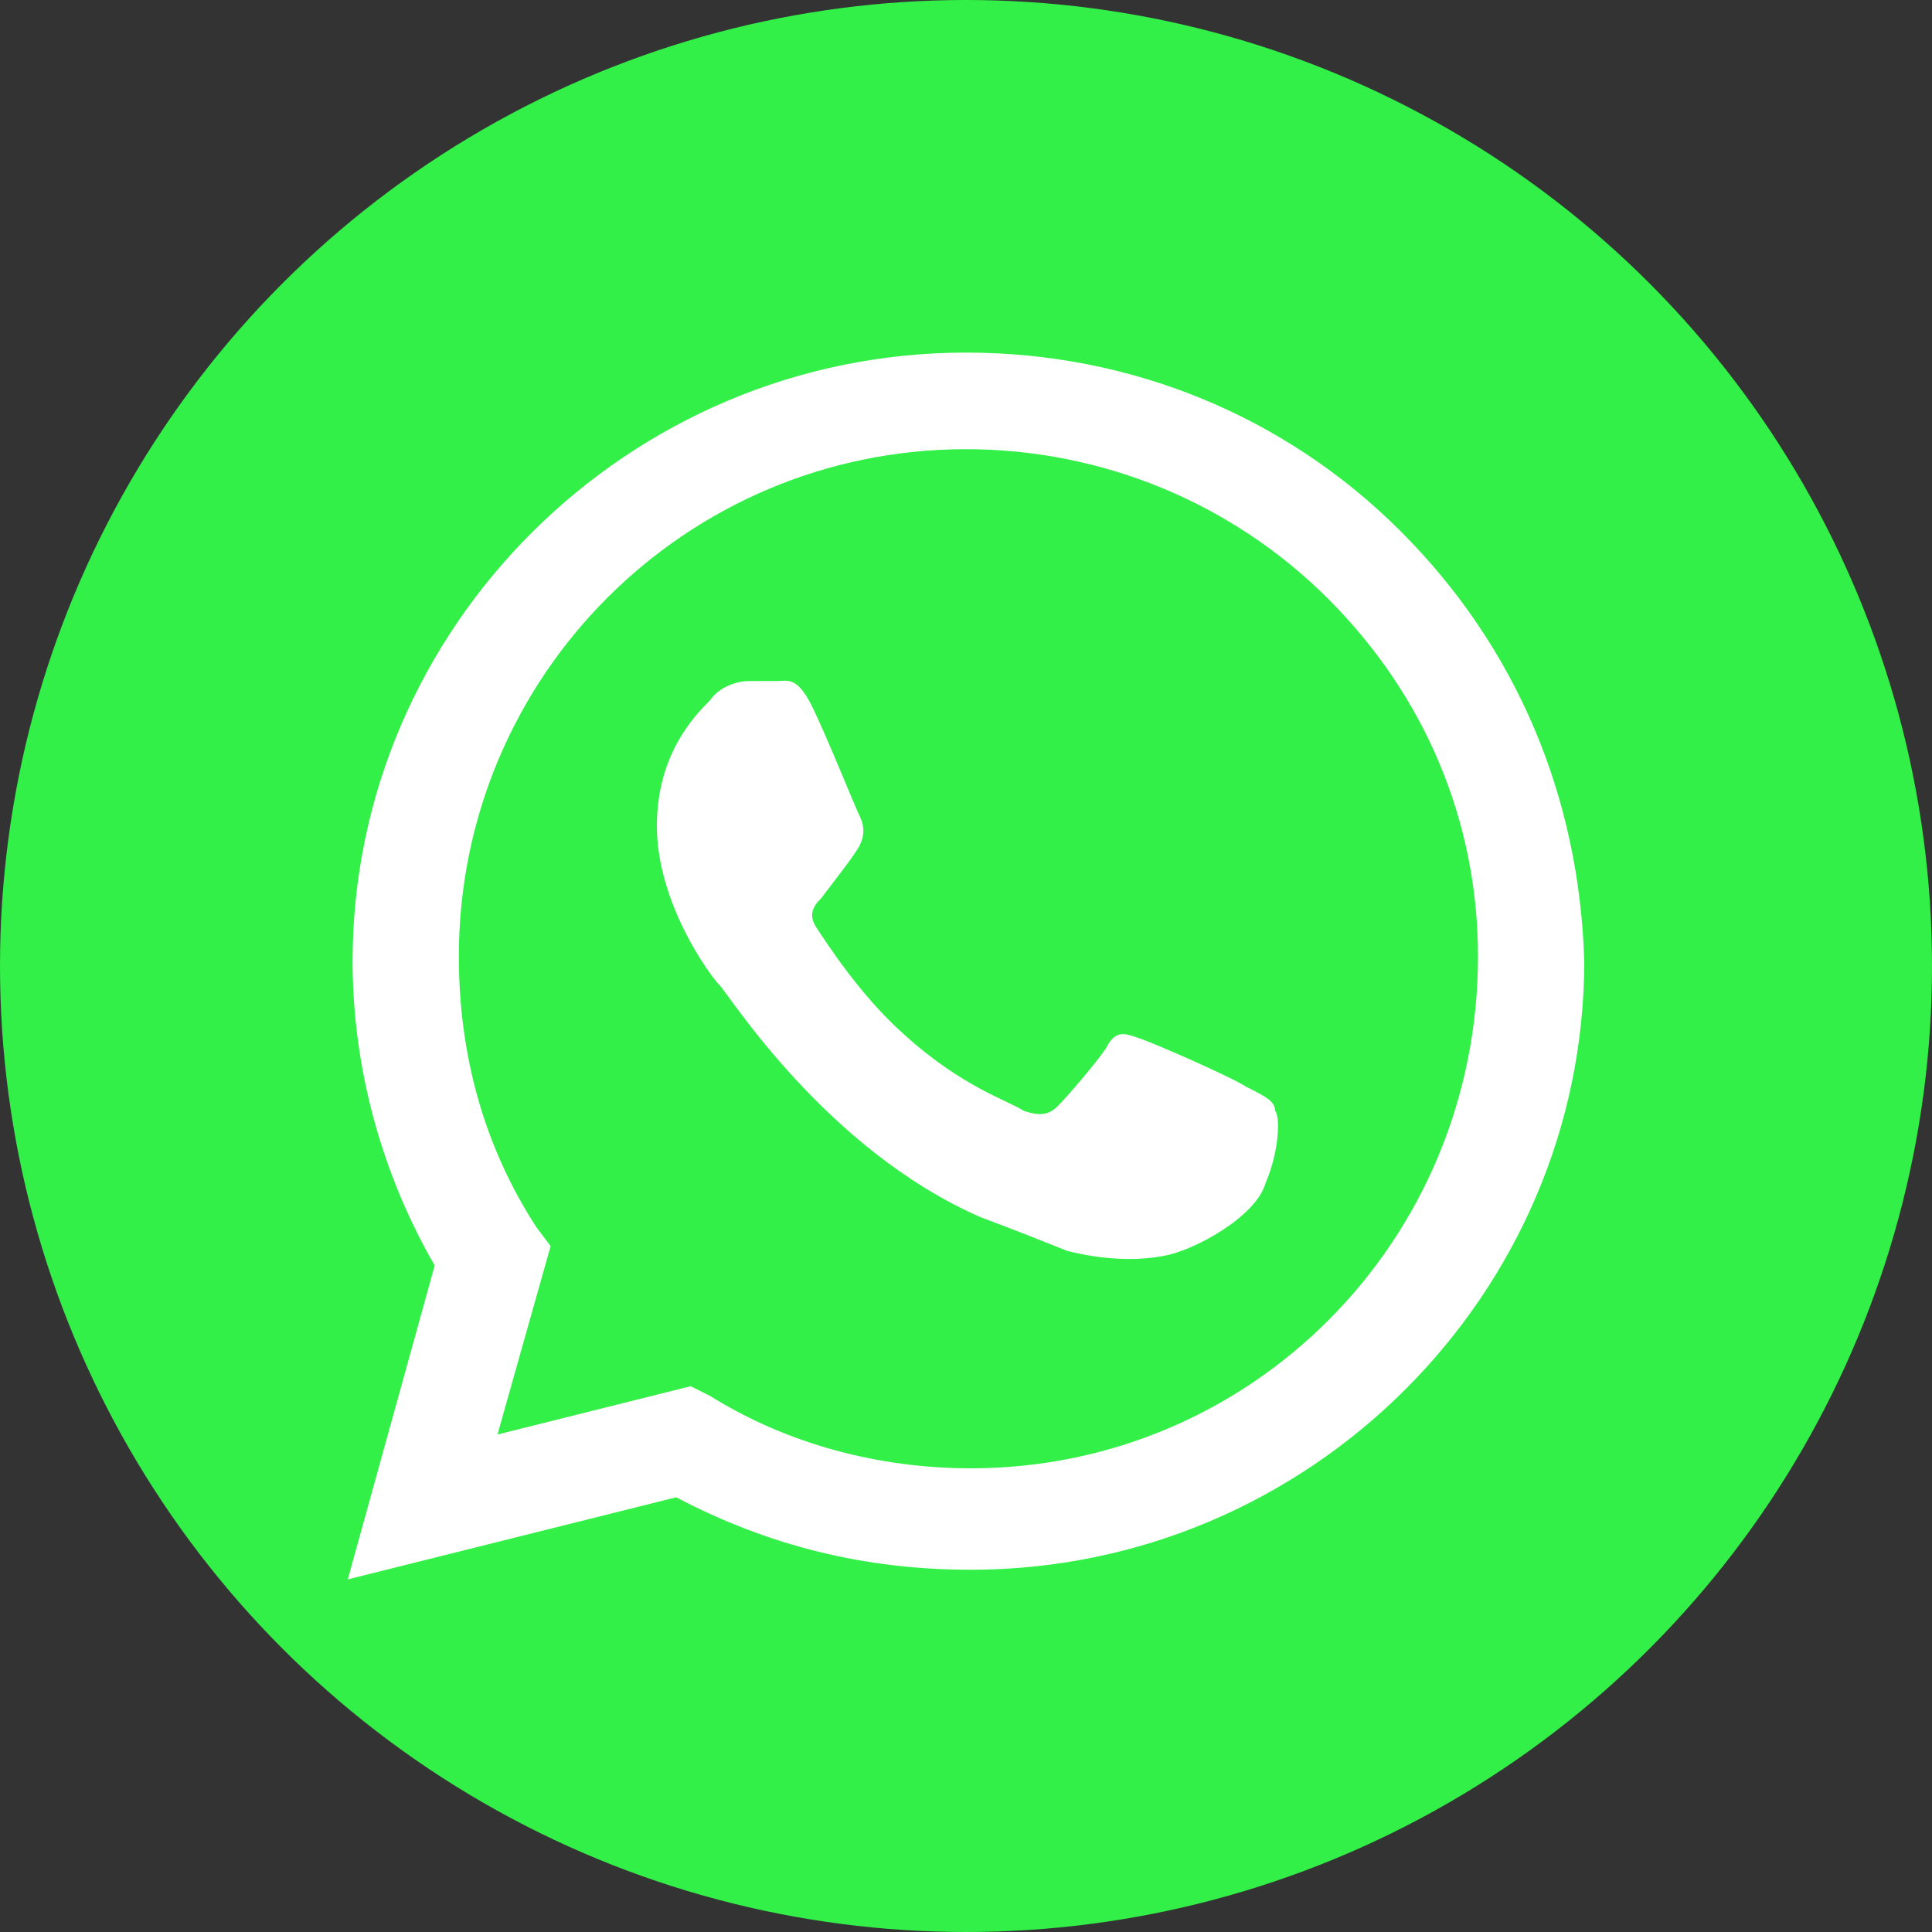
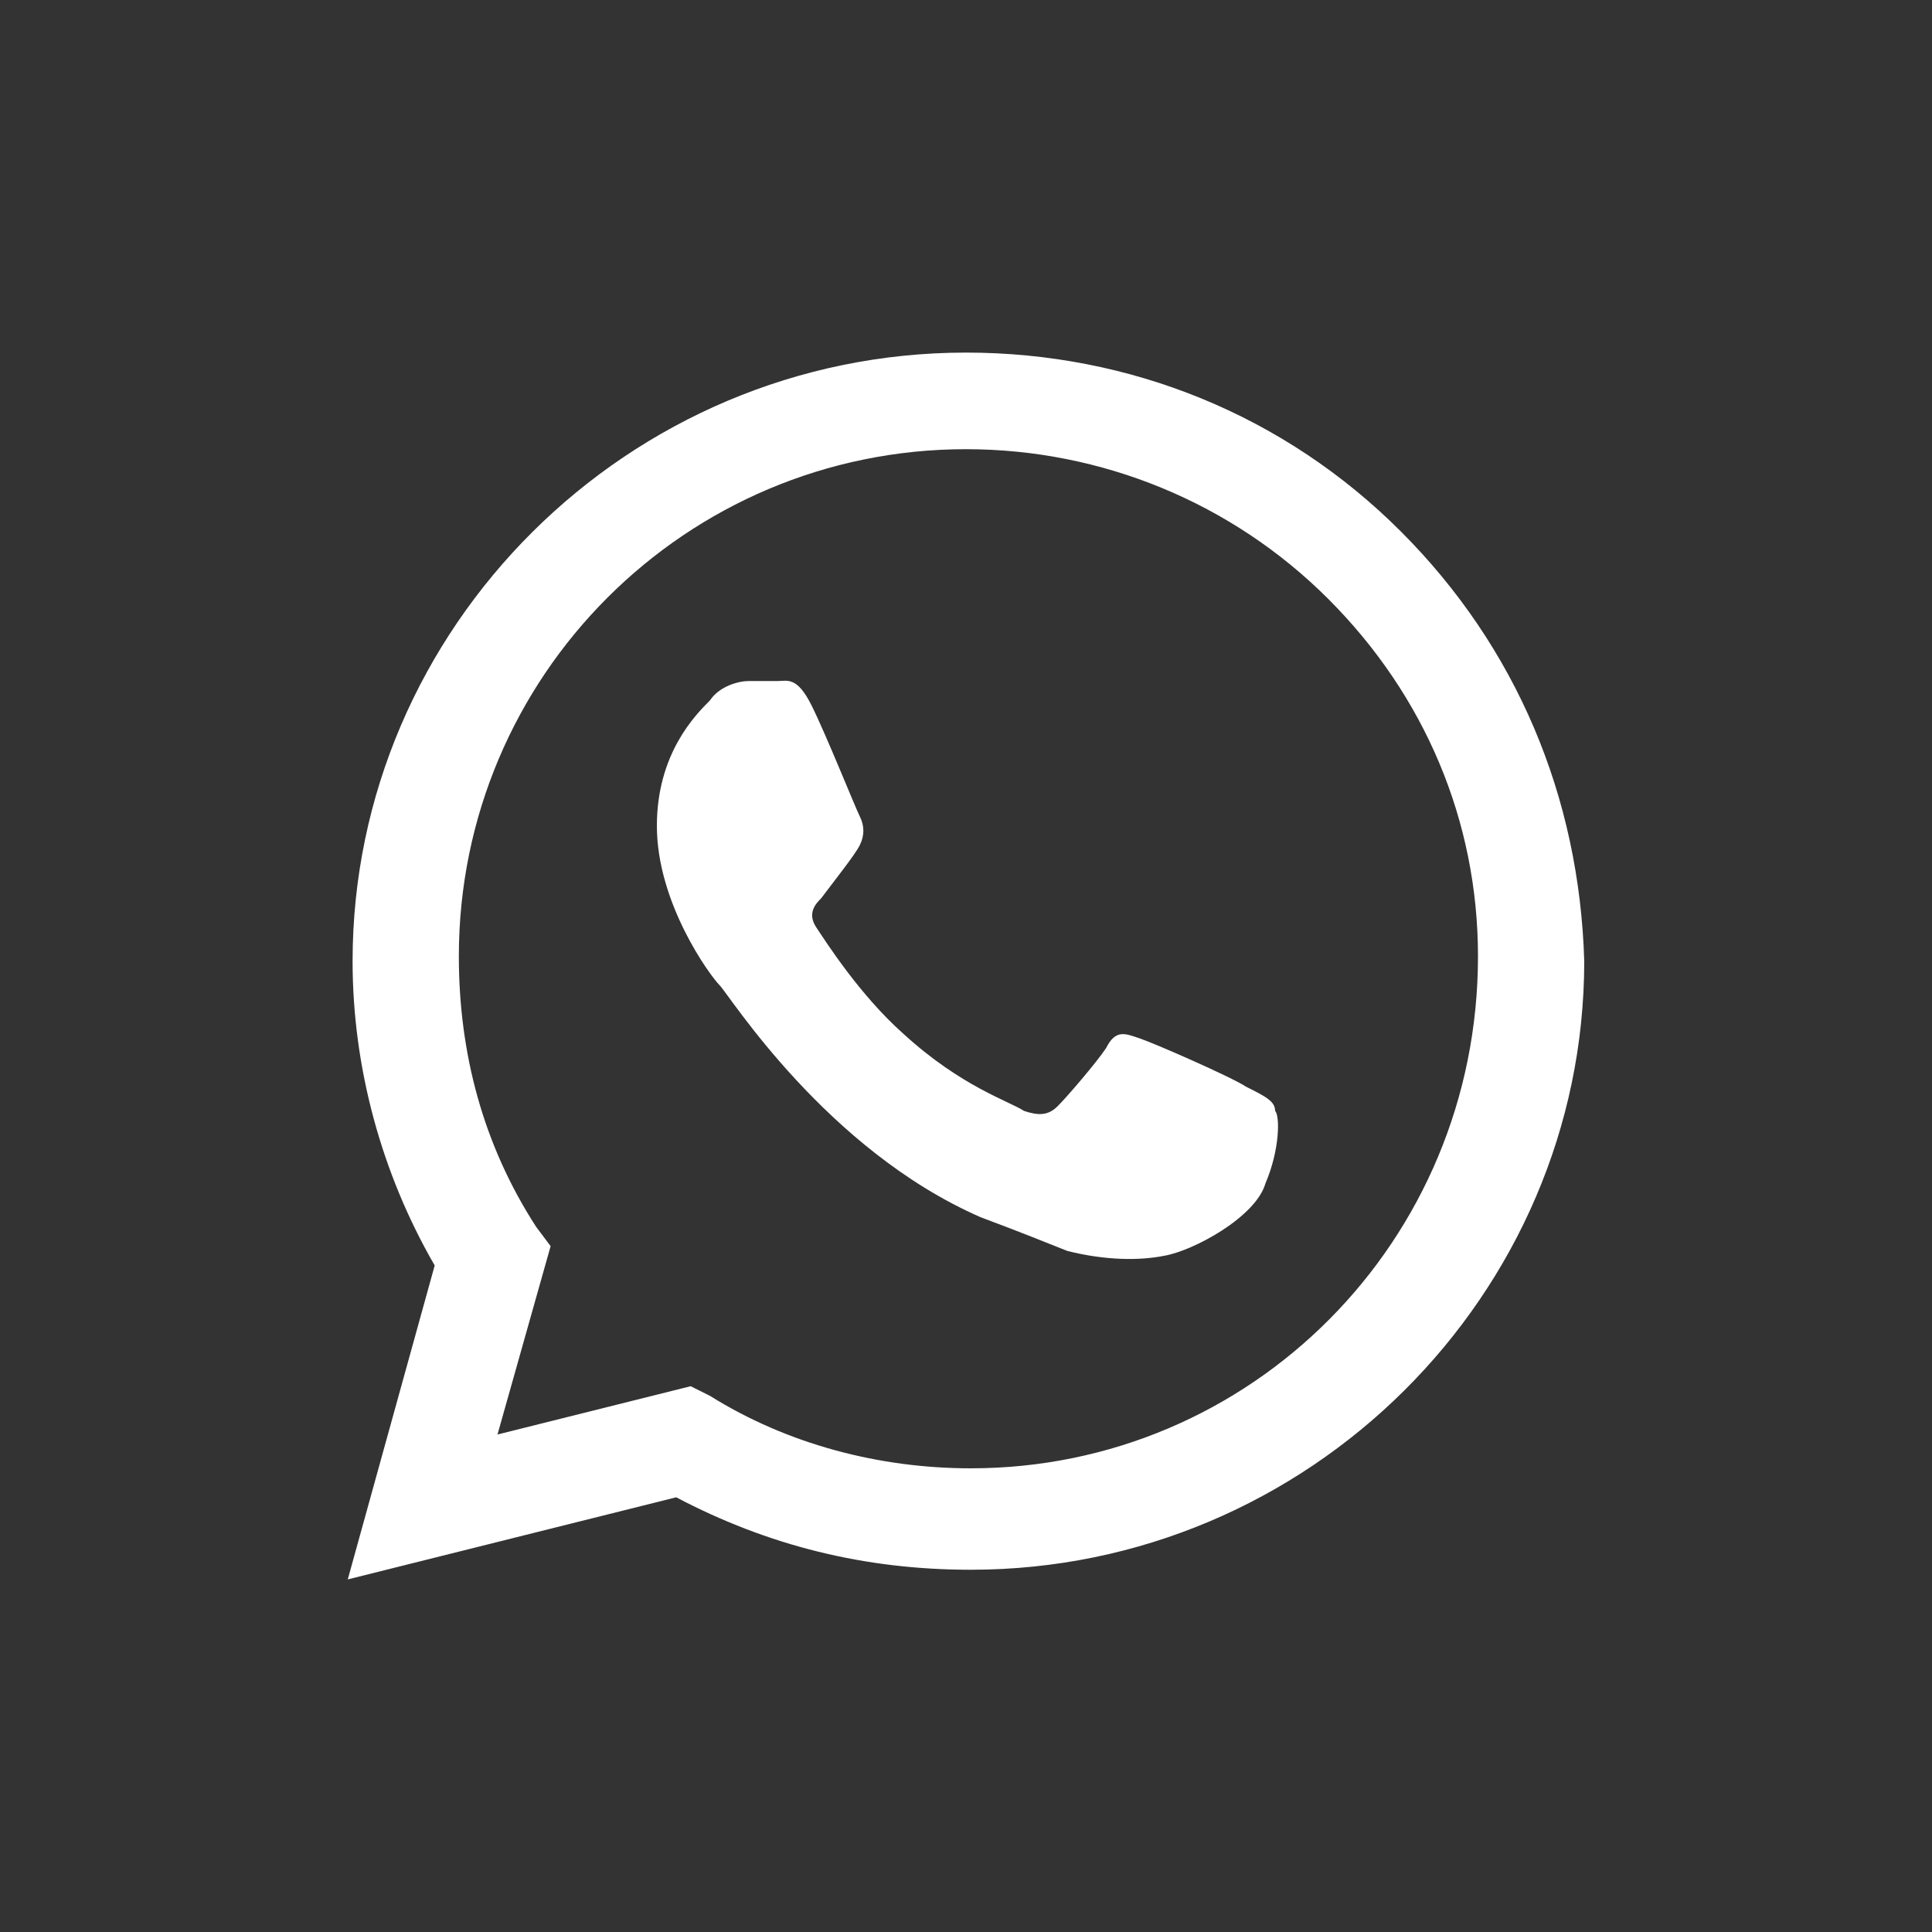
<svg xmlns="http://www.w3.org/2000/svg" version="1.1" id="Layer_1" x="0px" y="0px" viewBox="0 0 40 40" style="enable-background:new 0 0 40 40;" xml:space="preserve">
  <rect x="0" y="0" width="40" height="40" fill="#333333" stroke="none" />
  <style type="text/css"> .st0{fill:#32F048;} .st1{fill-rule:evenodd;clip-rule:evenodd;fill:#FFFFFF;} </style>
-   <circle class="st0" cx="20" cy="20" r="20" />
  <path class="st1" d="M29,11c-2.4-2.4-5.6-3.7-9-3.7c-7,0-12.7,5.7-12.7,12.6c0,2.2,0.6,4.4,1.7,6.3l-1.8,6.5L14,31 c1.9,1,3.9,1.5,6.1,1.5h0c7,0,12.7-5.7,12.7-12.6C32.7,16.5,31.4,13.4,29,11z M20.1,30.4L20.1,30.4c-1.9,0-3.8-0.5-5.4-1.5l-0.4-0.2 l-4,1l1.1-3.9l-0.3-0.4c-1.1-1.7-1.6-3.6-1.6-5.6c0-5.8,4.7-10.5,10.5-10.5c2.8,0,5.5,1.1,7.5,3.1c2,2,3.1,4.6,3.1,7.4 C30.6,25.7,25.9,30.4,20.1,30.4z M25.8,22.5c-0.3-0.2-1.9-0.9-2.2-1c-0.3-0.1-0.5-0.2-0.7,0.2c-0.2,0.3-0.8,1-1,1.2 c-0.2,0.2-0.4,0.2-0.7,0.1c-0.3-0.2-1.3-0.5-2.5-1.6c-0.9-0.8-1.6-1.9-1.8-2.2c-0.2-0.3,0-0.5,0.1-0.6c0.3-0.4,0.7-0.9,0.8-1.1 c0.1-0.2,0.1-0.4,0-0.6c-0.1-0.2-0.7-1.7-1-2.3c-0.3-0.6-0.5-0.5-0.7-0.5c-0.2,0-0.4,0-0.6,0c-0.2,0-0.6,0.1-0.8,0.4 c-0.3,0.3-1.1,1.1-1.1,2.6c0,1.6,1.1,3.1,1.3,3.3c0.2,0.2,2.2,3.4,5.4,4.8c0.8,0.3,1.3,0.5,1.8,0.7c0.8,0.2,1.5,0.2,2,0.1 c0.6-0.1,1.9-0.8,2.1-1.5c0.3-0.7,0.3-1.4,0.2-1.5C26.4,22.8,26.2,22.7,25.8,22.5z" />
</svg>